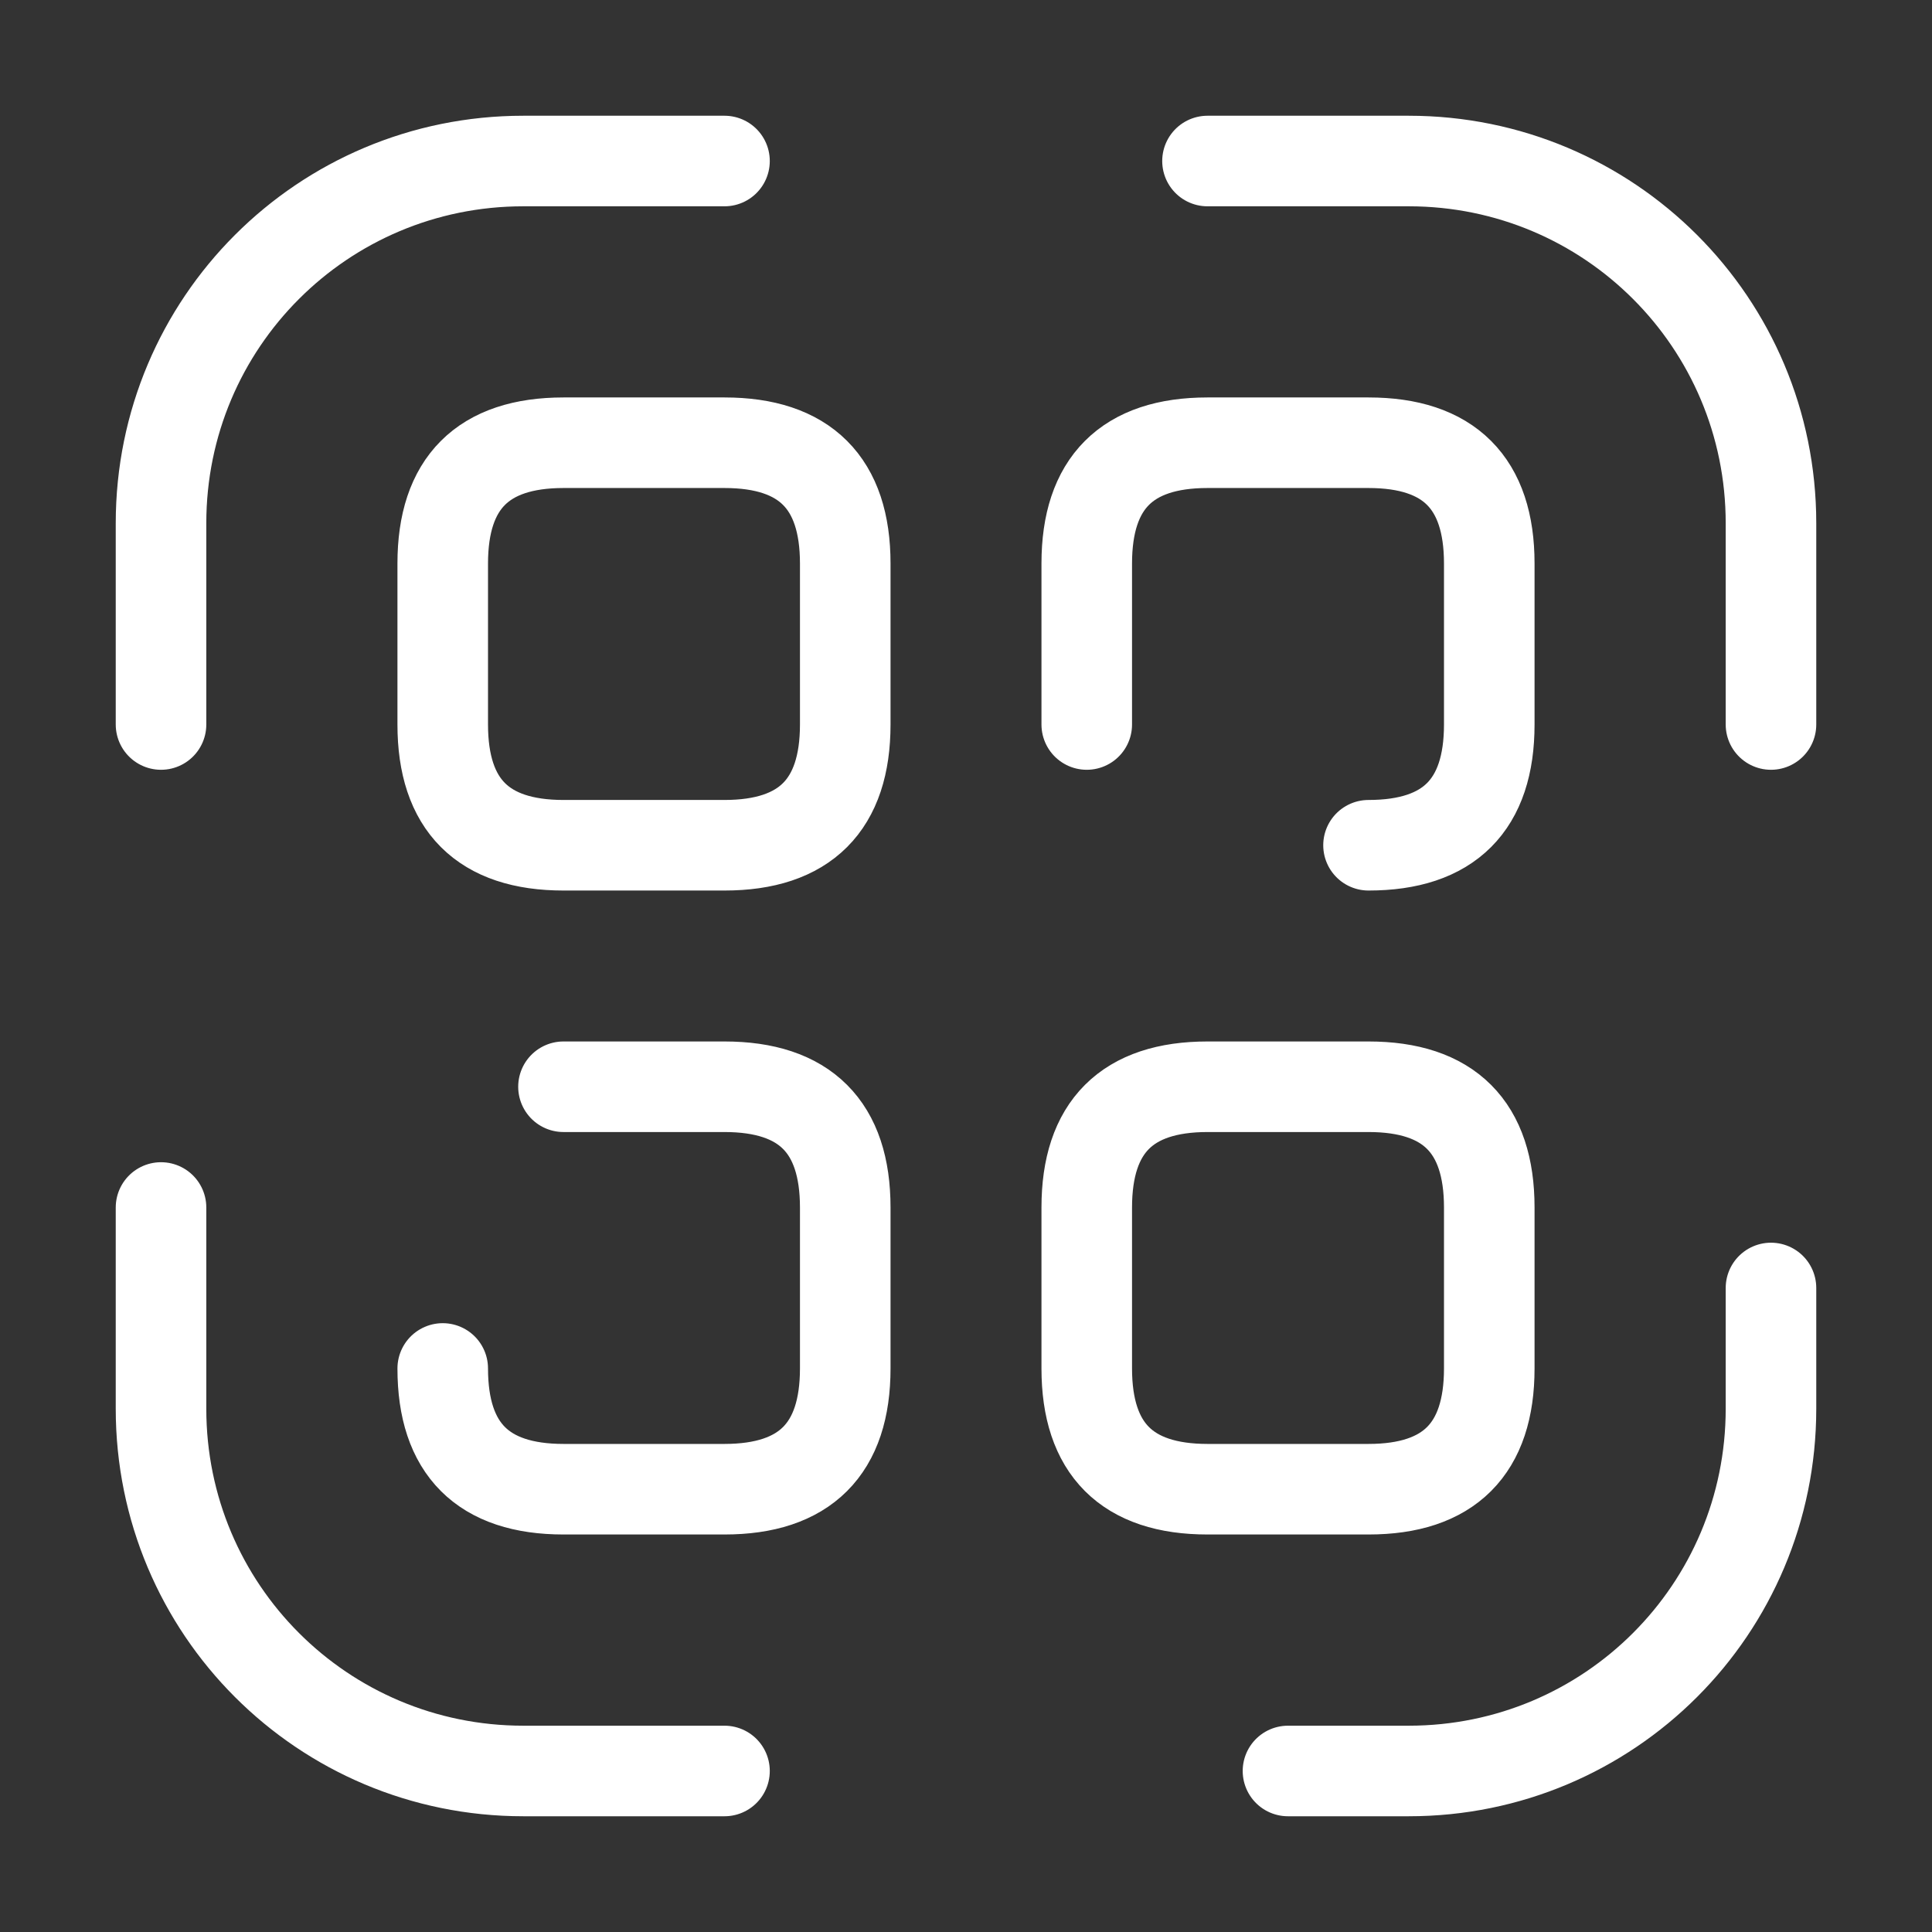
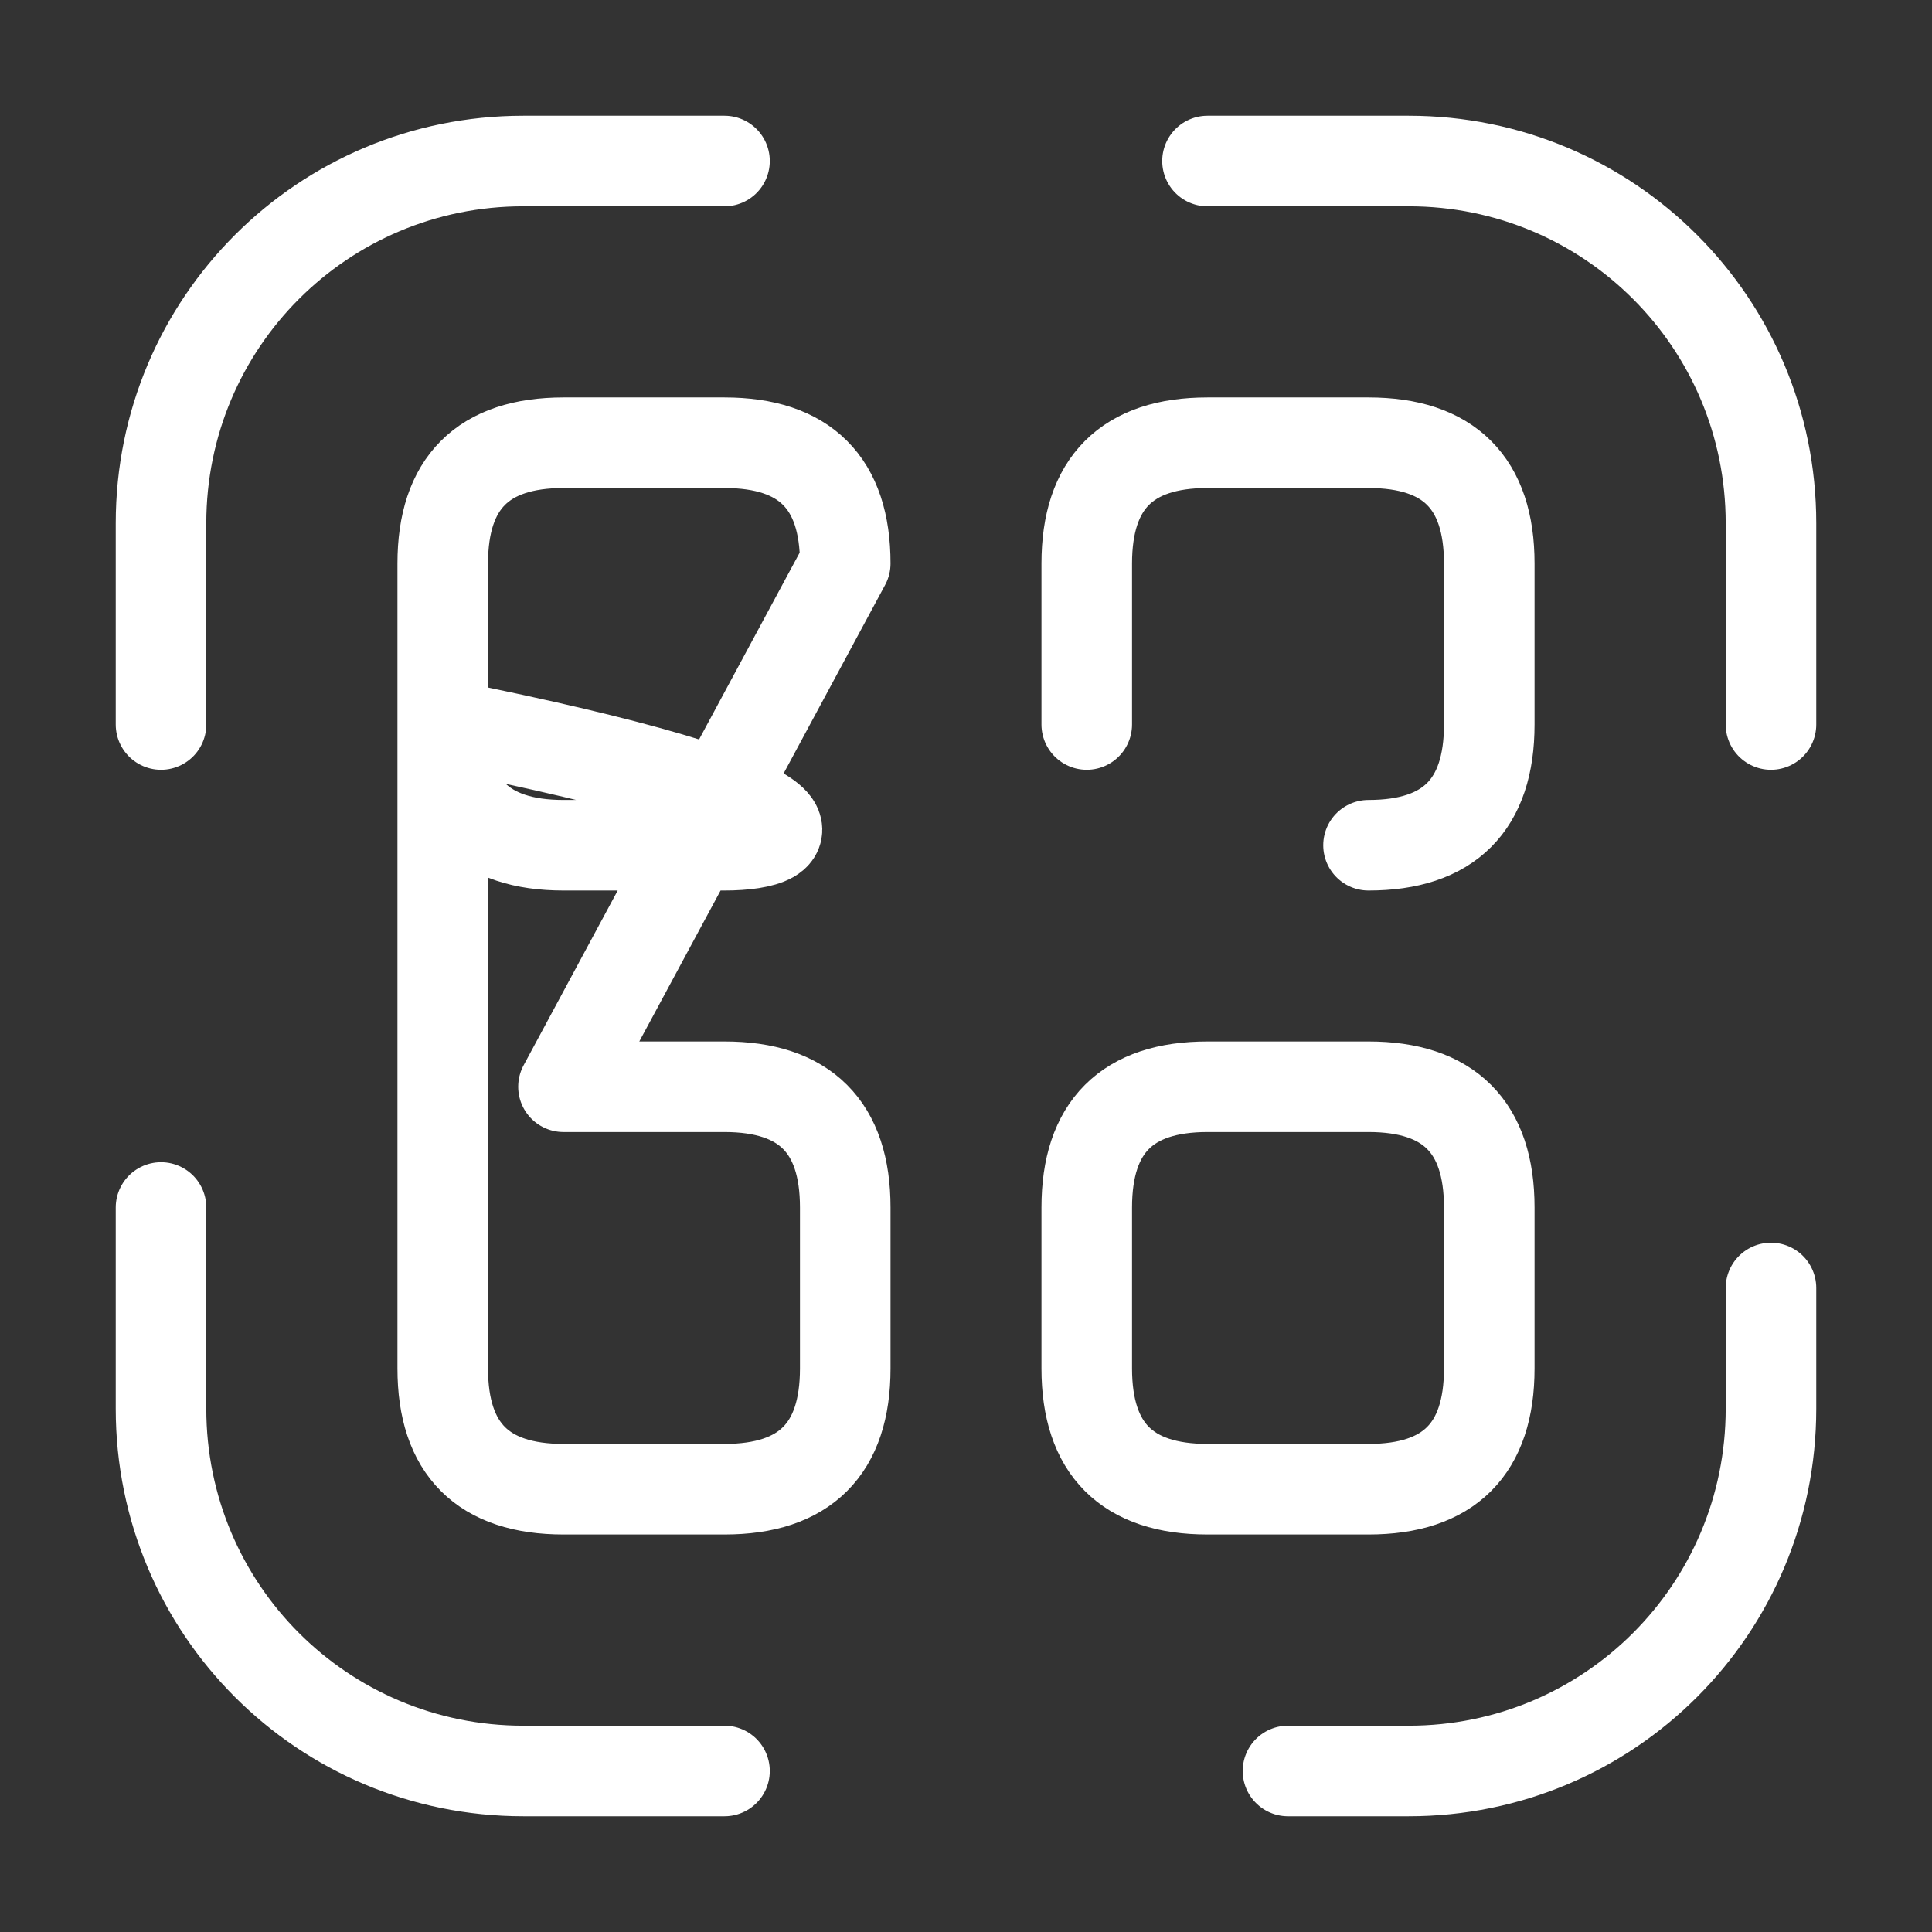
<svg xmlns="http://www.w3.org/2000/svg" width="32" height="32" viewBox="0 0 32 32" fill="none">
  <rect x="0" y="0" width="32" height="32" fill="#333333" stroke="none" />
-   <path d="M2.667 12V8.666C2.667 5.346 5.347 2.667 8.667 2.667H12M20 2.667H23.333C26.653 2.667 29.333 5.346 29.333 8.666V12M29.333 21.333V23.333C29.333 26.653 26.653 29.333 23.333 29.333H21.333M12 29.333H8.667C5.347 29.333 2.667 26.653 2.667 23.333V20M18 12V9.333C18 8 18.667 7.333 20 7.333H22.667C24 7.333 24.667 8 24.667 9.333V12C24.667 13.333 24 14 22.667 14M9.333 18H12C13.333 18 14 18.666 14 20V22.666C14 24 13.333 24.666 12 24.666H9.333C8 24.666 7.333 24 7.333 22.666M14 9.333V12C14 13.333 13.333 14 12 14H9.333C8 14 7.333 13.333 7.333 12V9.333C7.333 8 8 7.333 9.333 7.333H12C13.333 7.333 14 8 14 9.333ZM24.667 20V22.666C24.667 24 24 24.666 22.667 24.666H20C18.667 24.666 18 24 18 22.666V20C18 18.666 18.667 18 20 18H22.667C24 18 24.667 18.666 24.667 20Z" stroke="white" stroke-width="1.5" stroke-linecap="round" stroke-linejoin="round" />
+   <path d="M2.667 12V8.666C2.667 5.346 5.347 2.667 8.667 2.667H12M20 2.667H23.333C26.653 2.667 29.333 5.346 29.333 8.666V12M29.333 21.333V23.333C29.333 26.653 26.653 29.333 23.333 29.333H21.333M12 29.333H8.667C5.347 29.333 2.667 26.653 2.667 23.333V20M18 12V9.333C18 8 18.667 7.333 20 7.333H22.667C24 7.333 24.667 8 24.667 9.333V12C24.667 13.333 24 14 22.667 14M9.333 18H12C13.333 18 14 18.666 14 20V22.666C14 24 13.333 24.666 12 24.666H9.333C8 24.666 7.333 24 7.333 22.666V12C14 13.333 13.333 14 12 14H9.333C8 14 7.333 13.333 7.333 12V9.333C7.333 8 8 7.333 9.333 7.333H12C13.333 7.333 14 8 14 9.333ZM24.667 20V22.666C24.667 24 24 24.666 22.667 24.666H20C18.667 24.666 18 24 18 22.666V20C18 18.666 18.667 18 20 18H22.667C24 18 24.667 18.666 24.667 20Z" stroke="white" stroke-width="1.5" stroke-linecap="round" stroke-linejoin="round" />
</svg>